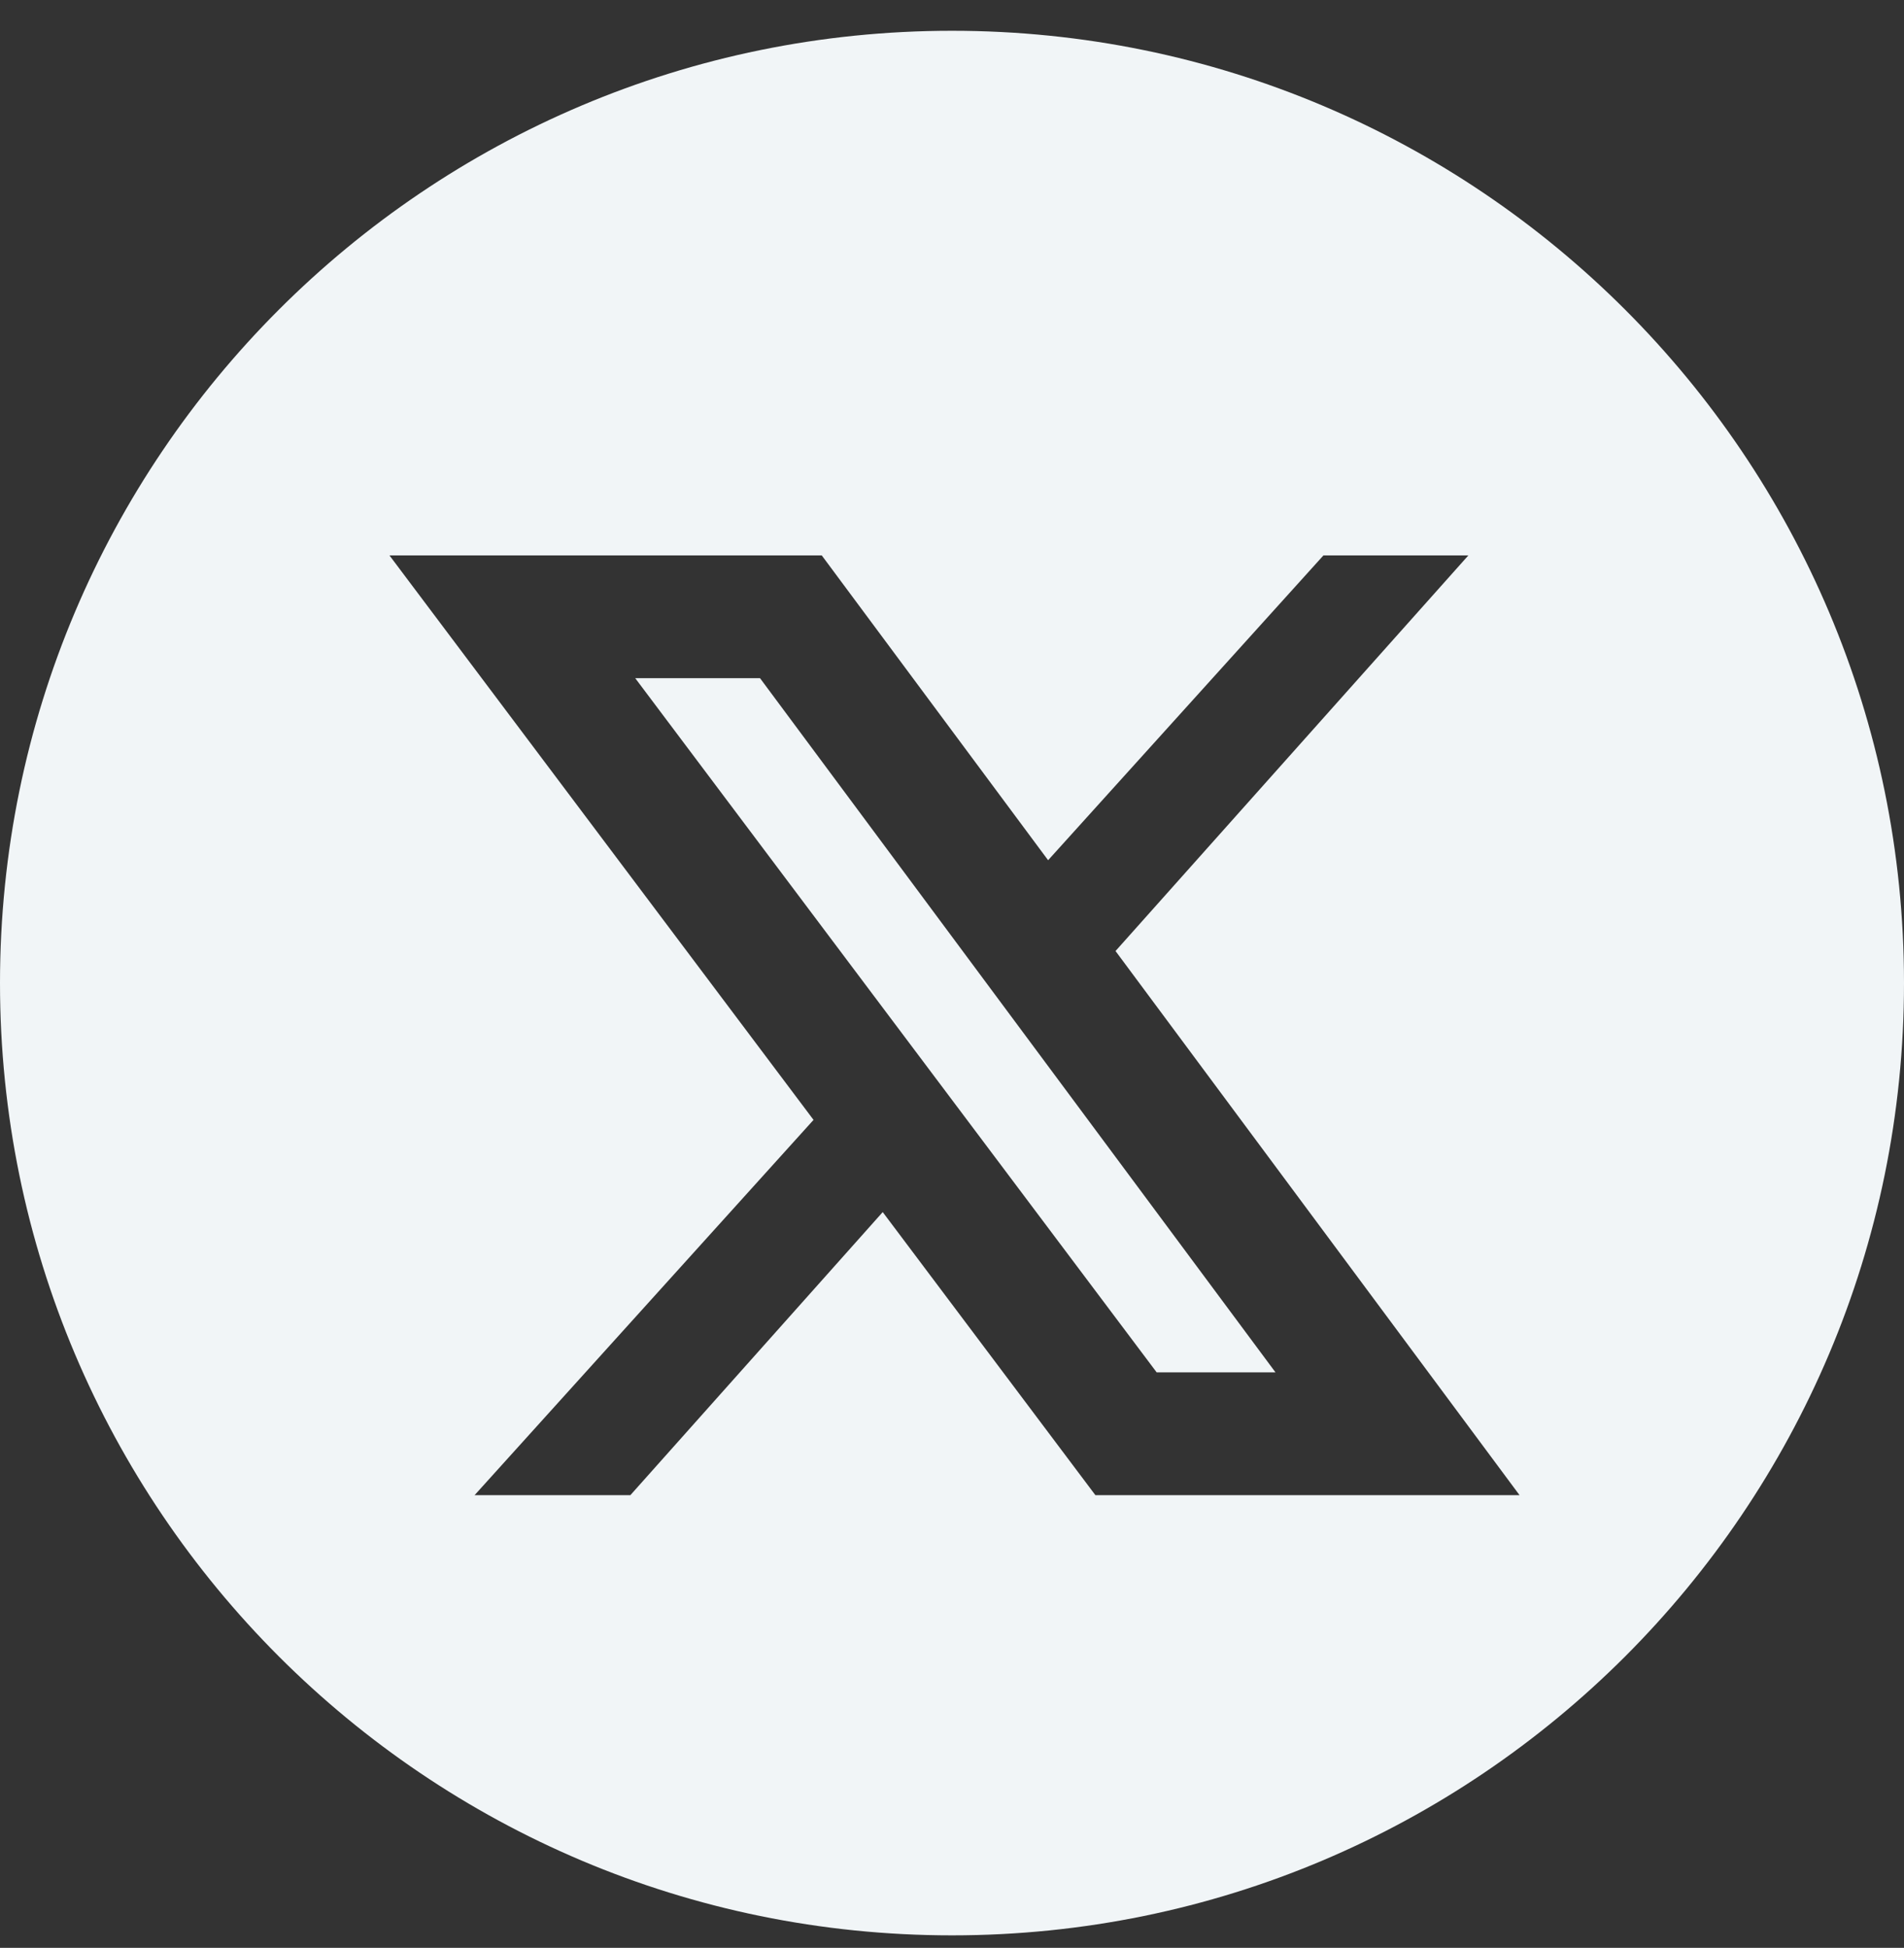
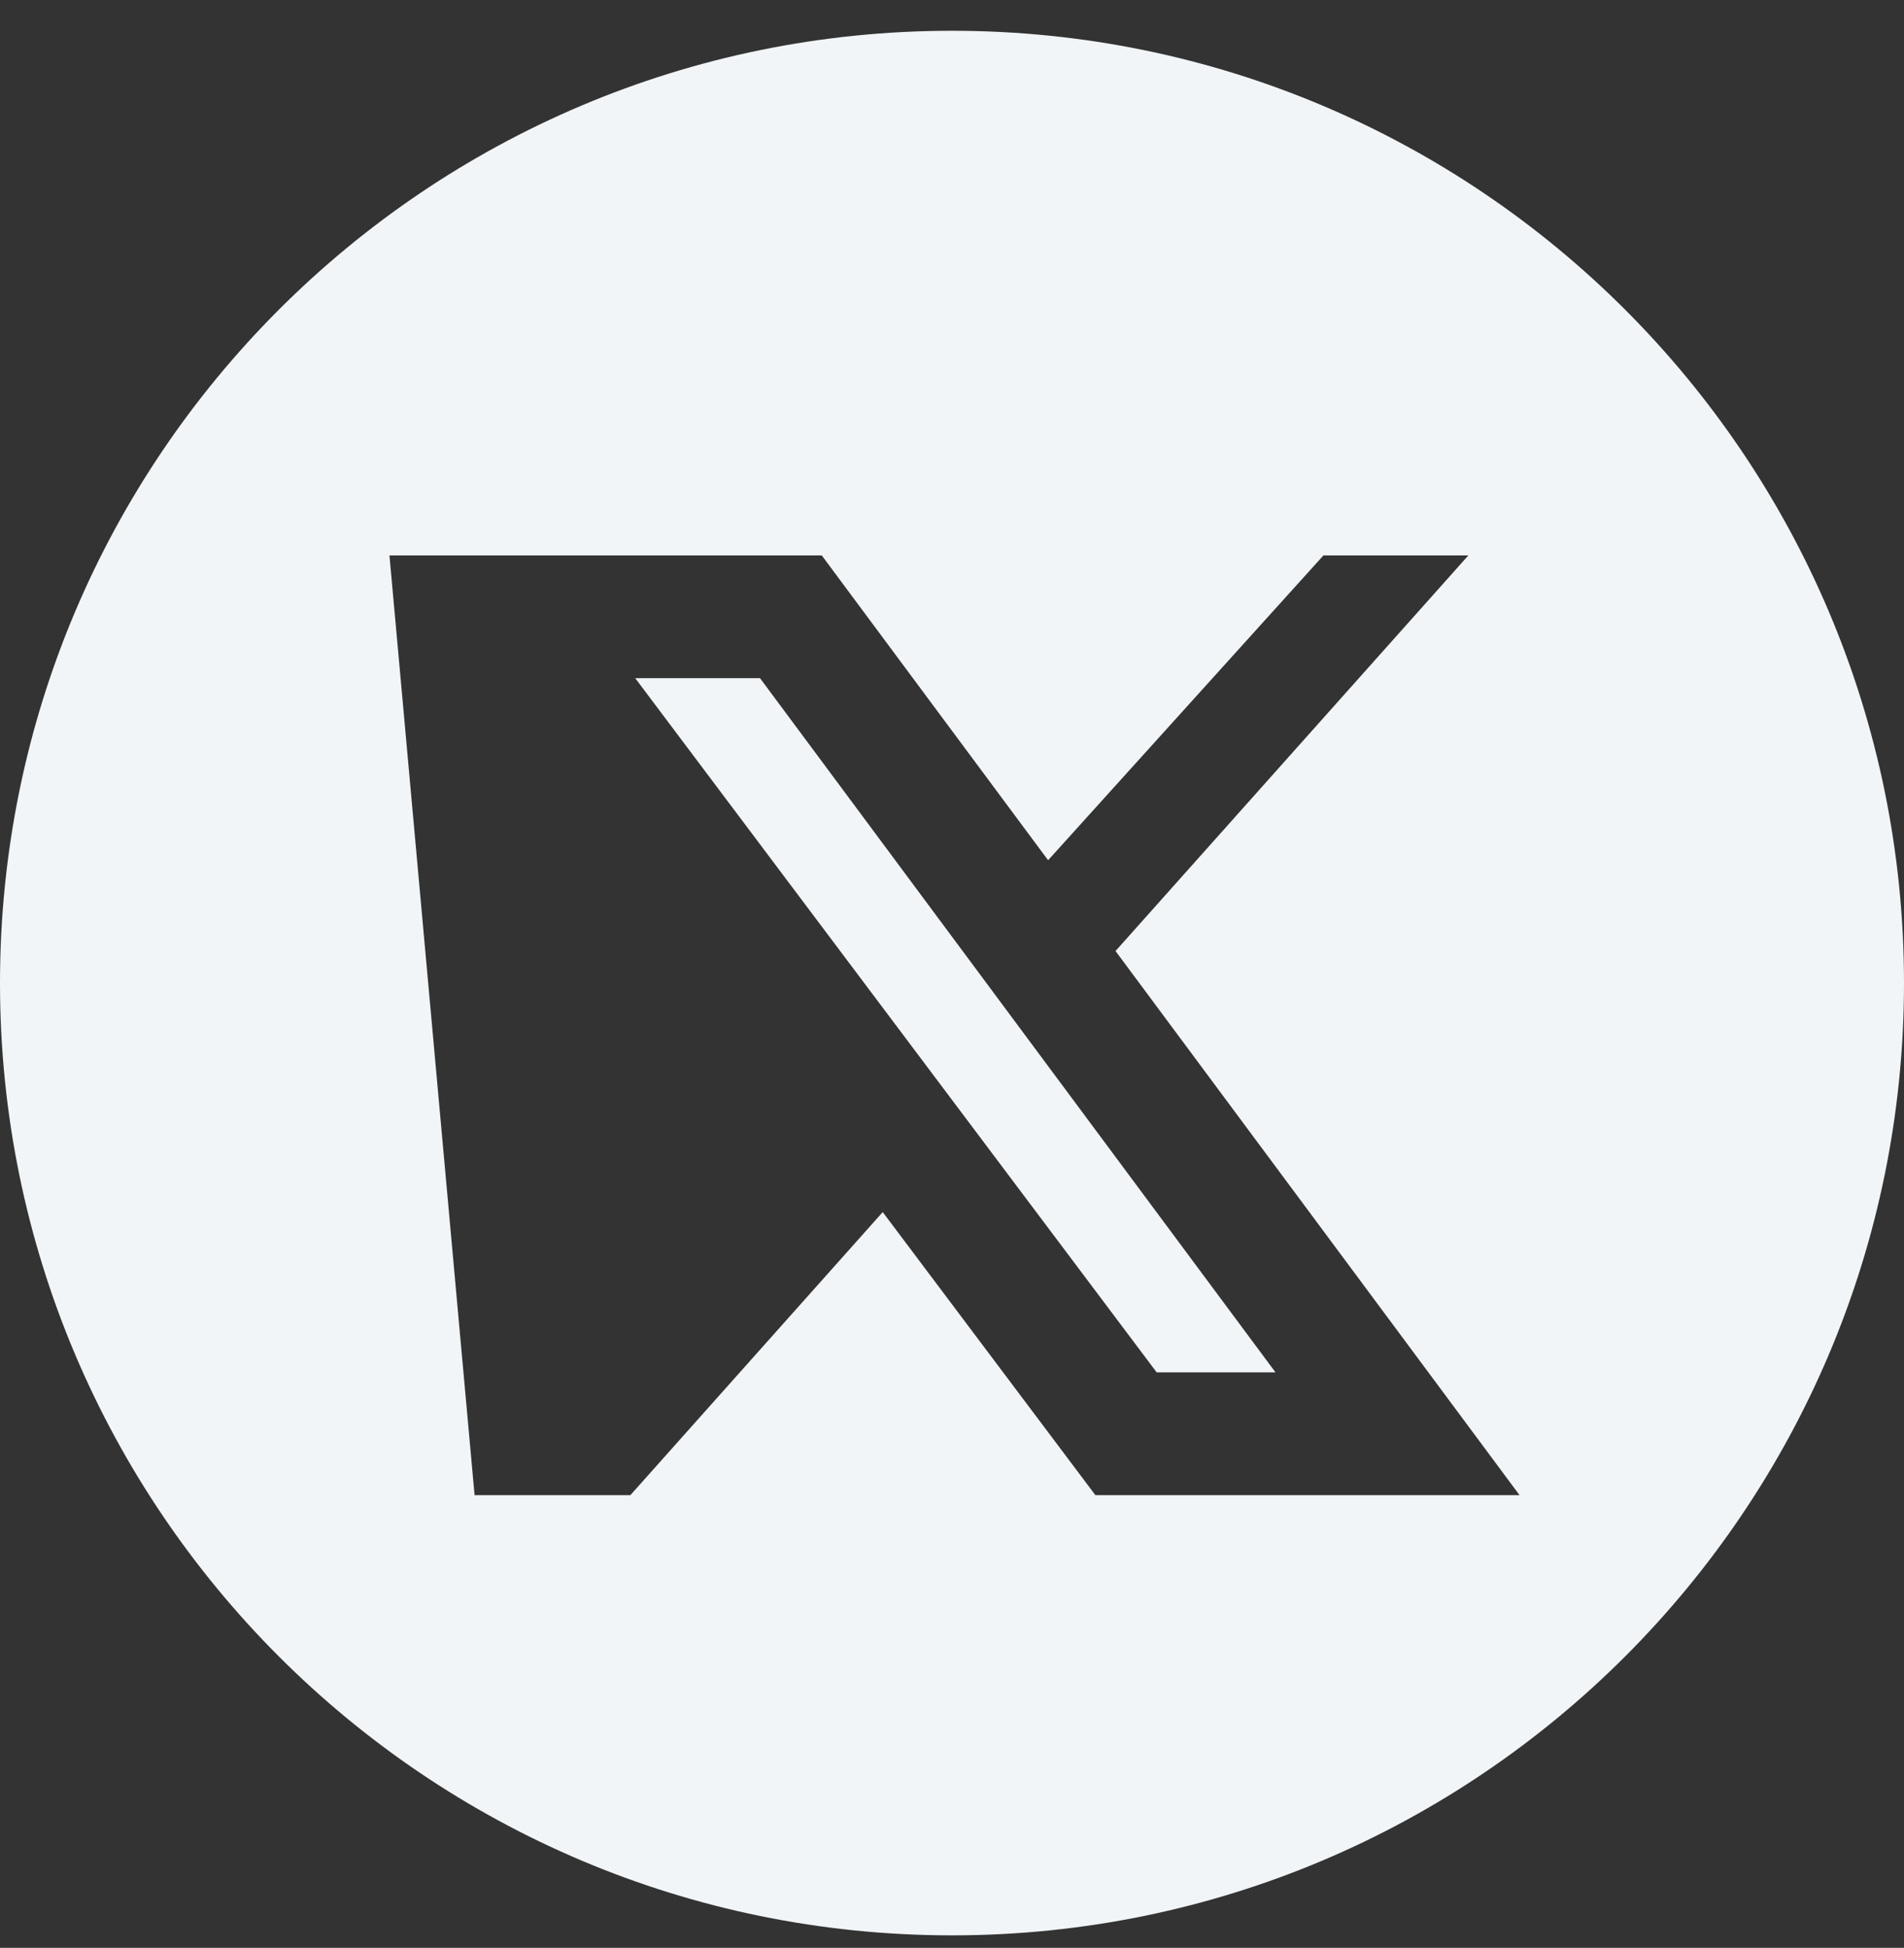
<svg xmlns="http://www.w3.org/2000/svg" width="44" height="45" viewBox="0 0 44 45" fill="none">
  <rect x="0" y="0" width="44" height="45" fill="#333333" stroke="none" />
-   <path d="M22 0.711C34.15 0.711 44 10.561 44 22.711C44 34.861 34.15 44.711 22 44.711C9.85 44.711 0 34.861 0 22.711C0 10.561 9.85 0.711 22 0.711ZM9 12.831L18.8 25.872L10.967 34.542H14.567L20.399 28.002L25.314 34.542H35.116L25.779 21.971L33.933 12.831H30.584L24.221 19.873L18.99 12.831H9ZM17.564 15.668L29.476 31.705H26.73L14.68 15.668H17.564Z" fill="#F1F5F7" />
+   <path d="M22 0.711C34.15 0.711 44 10.561 44 22.711C44 34.861 34.15 44.711 22 44.711C9.85 44.711 0 34.861 0 22.711C0 10.561 9.85 0.711 22 0.711ZM9 12.831L10.967 34.542H14.567L20.399 28.002L25.314 34.542H35.116L25.779 21.971L33.933 12.831H30.584L24.221 19.873L18.99 12.831H9ZM17.564 15.668L29.476 31.705H26.73L14.68 15.668H17.564Z" fill="#F1F5F7" />
</svg>